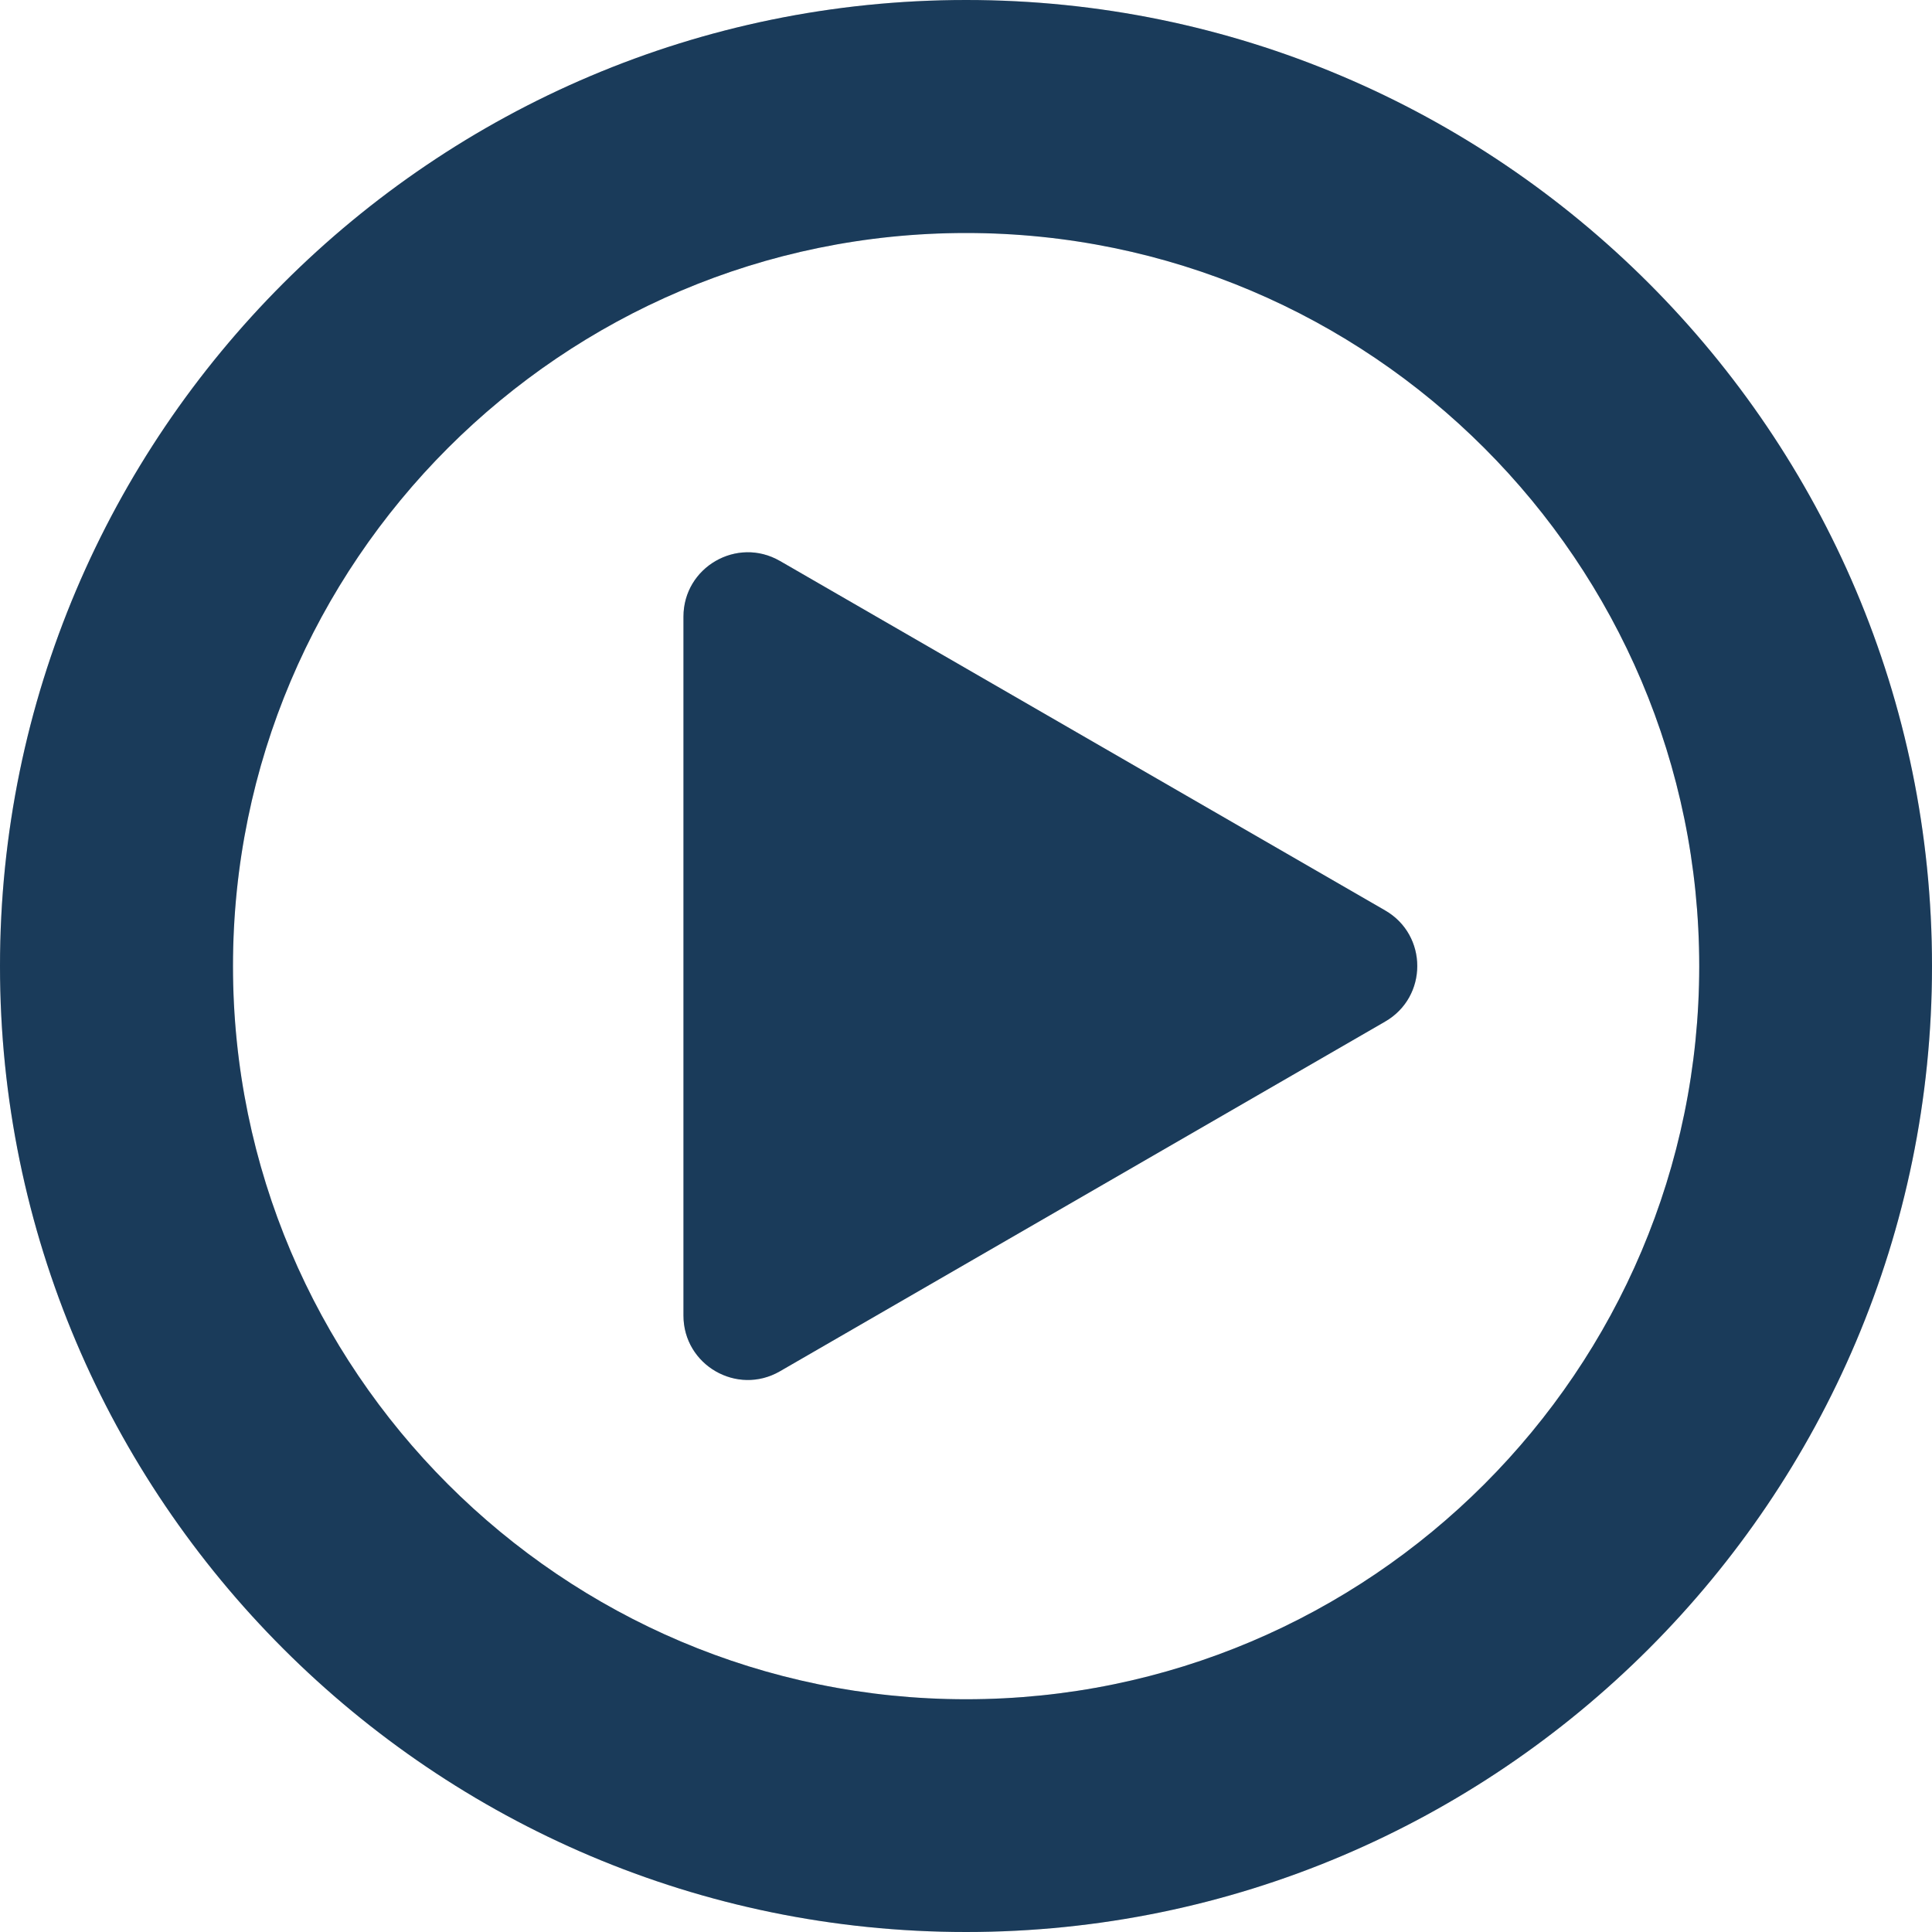
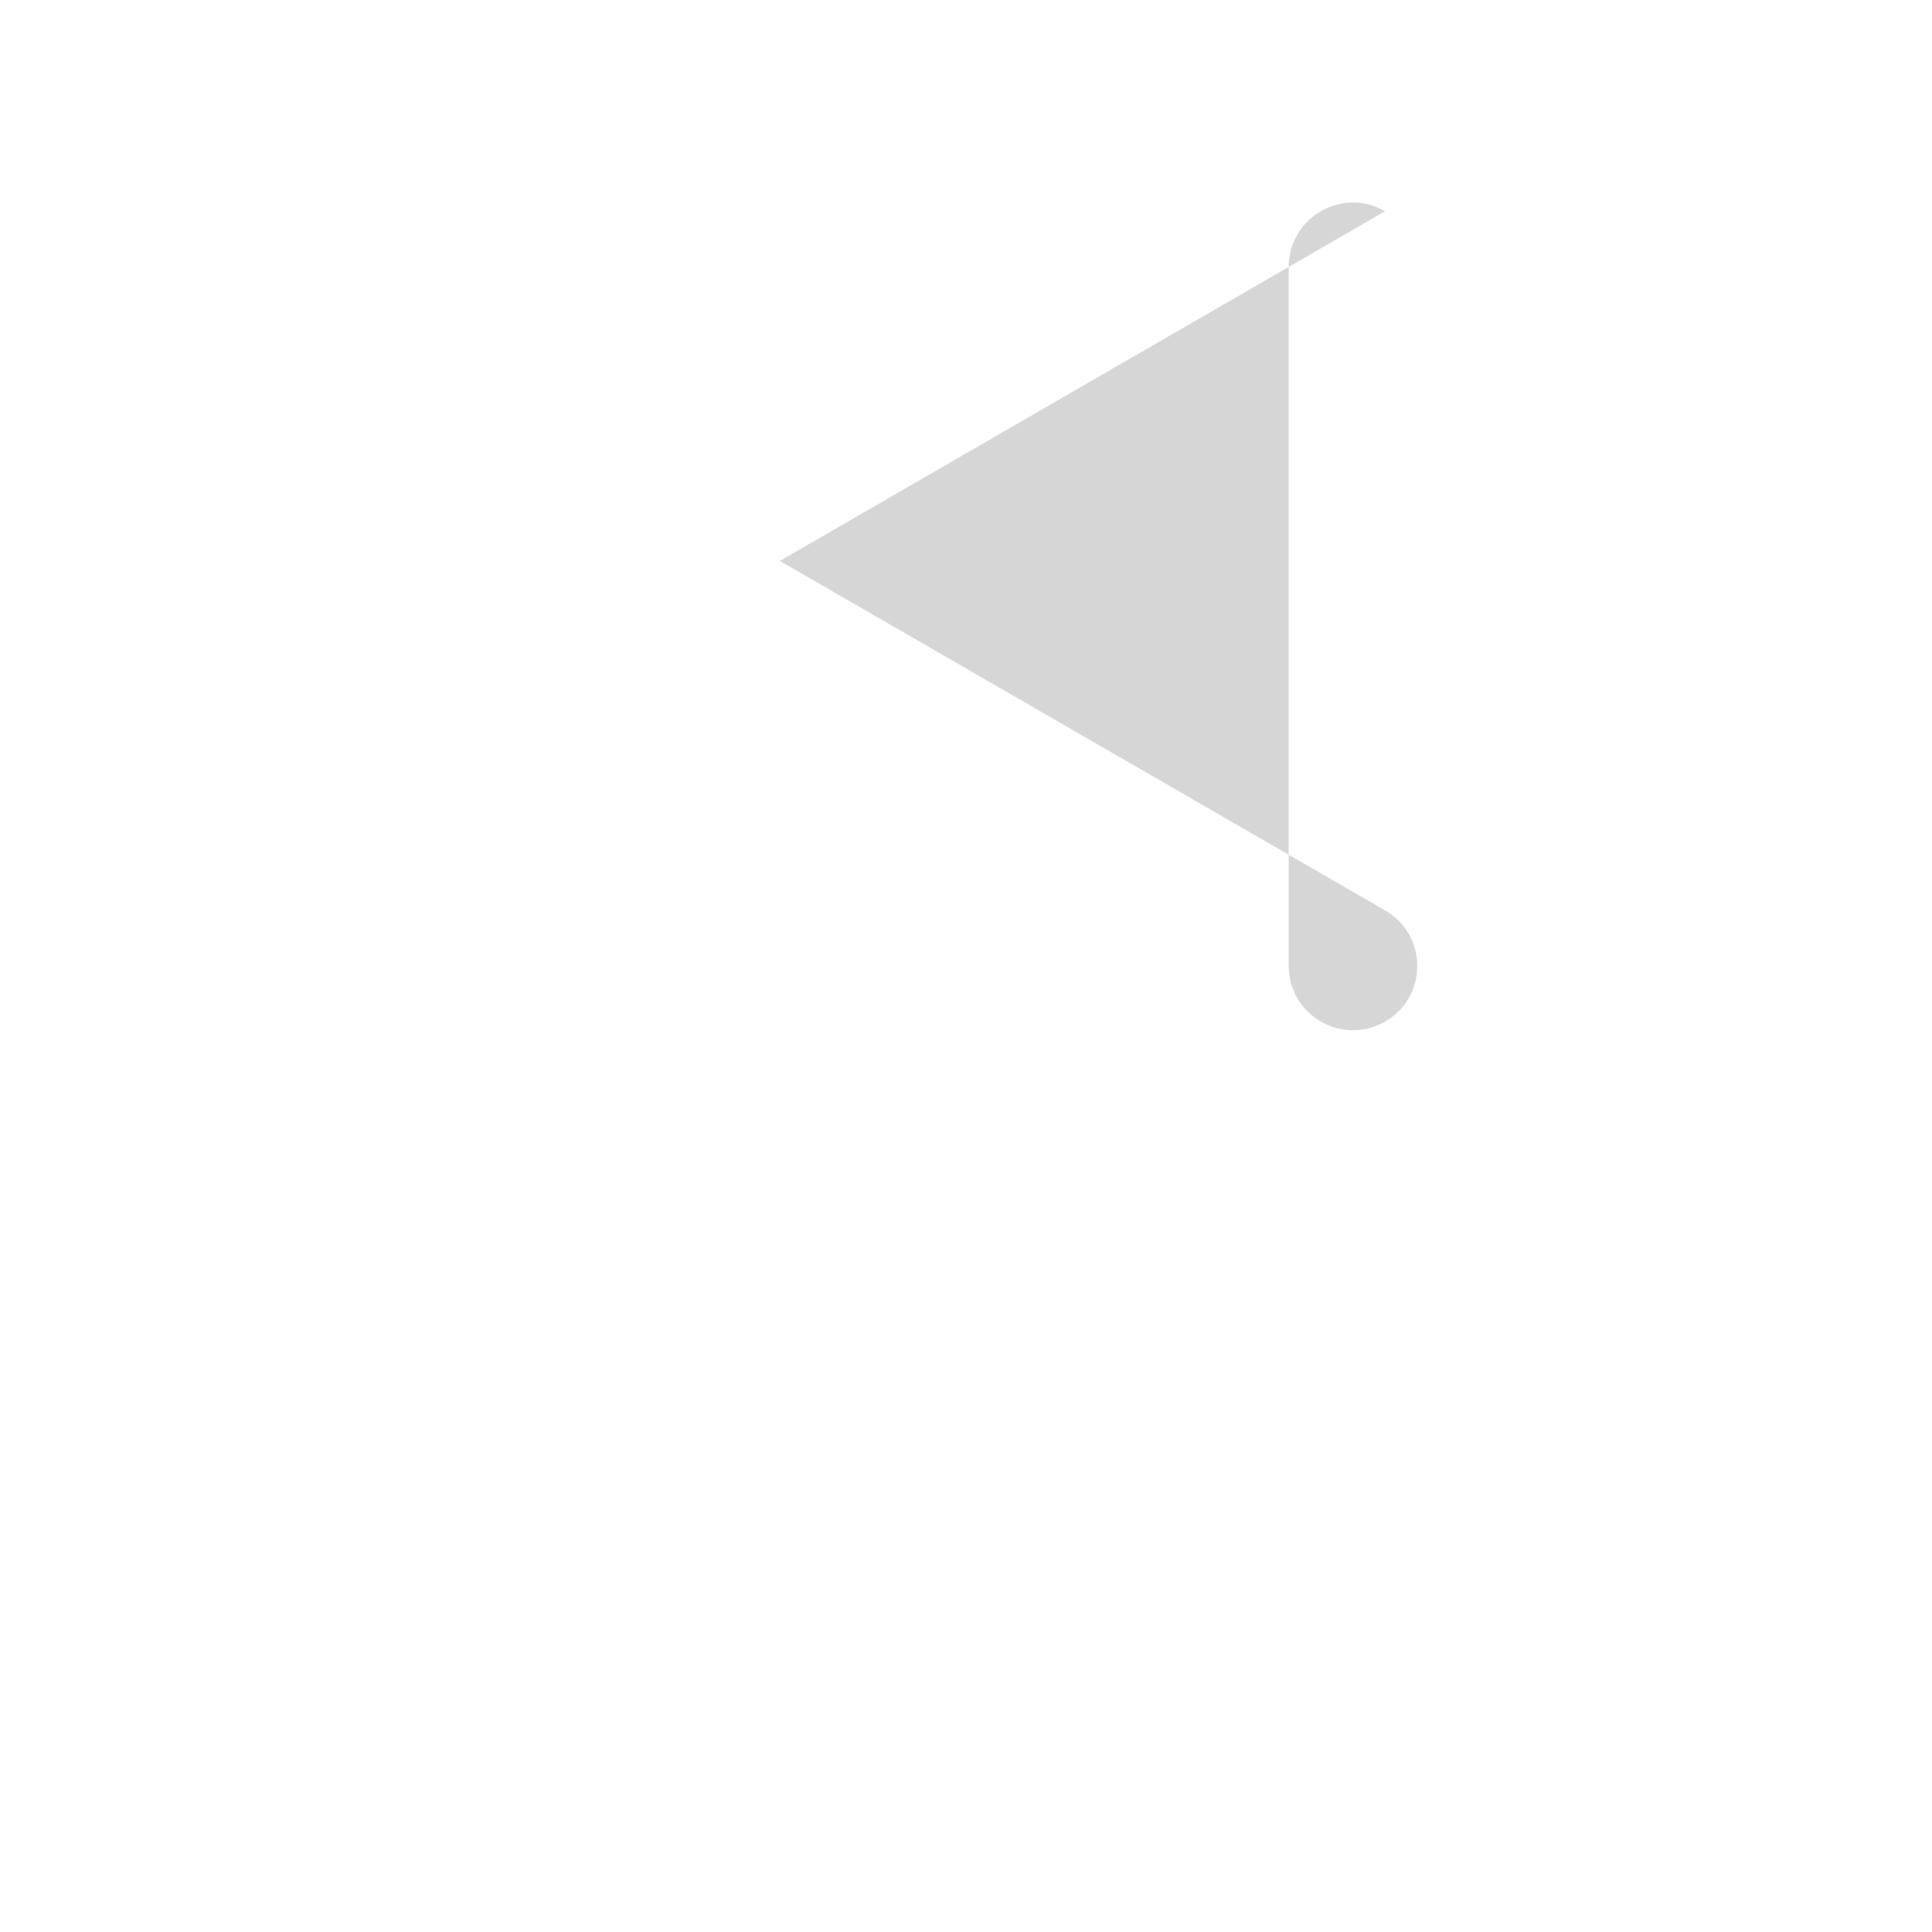
<svg xmlns="http://www.w3.org/2000/svg" class="svg-icon" style="overflow:hidden;fill:currentColor" width="100" height="100">
-   <path d="M50.006 100C22.44 100 0 77.573 0 50.006 0 22.44 22.427 0 50.006 0 77.573 0 100 22.427 100 50.006 100 77.573 77.573 100 50.006 100zm0-87.94c-20.922 0-37.946 17.024-37.946 37.946 0 20.923 17.024 37.947 37.946 37.947 20.923 0 37.947-17.024 37.947-37.947 0-20.922-17.024-37.946-37.947-37.946z" fill="#BDD2EF" style="fill:#777;fill-opacity:.302;stroke-width:.125" />
-   <path d="m40.366 29.033 31.328 18.09c2.218 1.279 2.218 4.475 0 5.754L40.366 70.979c-2.219 1.279-4.99-.326-4.99-2.883v-36.18c0-2.557 2.771-4.161 4.99-2.883z" fill="#2867CE" style="fill:#777;fill-opacity:.3;stroke-width:.125" />
+   <path d="m40.366 29.033 31.328 18.09c2.218 1.279 2.218 4.475 0 5.754c-2.219 1.279-4.99-.326-4.99-2.883v-36.18c0-2.557 2.771-4.161 4.99-2.883z" fill="#2867CE" style="fill:#777;fill-opacity:.3;stroke-width:.125" />
  <g>
-     <path d="M52.372 97.897c-27.567 0-50.006-22.427-50.006-49.993 0-27.567 22.426-50.007 50.006-50.007 27.567 0 49.994 22.427 49.994 50.007 0 27.566-22.427 49.993-49.994 49.993zm0-87.94c-20.923 0-37.947 17.024-37.947 37.947 0 20.922 17.024 37.946 37.947 37.946 20.922 0 37.946-17.024 37.946-37.946 0-20.923-17.024-37.947-37.946-37.947z" fill="#BDD2EF" style="fill:#1a3b5a;fill-opacity:1;stroke-width:.125" transform="translate(-2.366 2.103)" />
-     <path d="m42.732 26.93 31.327 18.09c2.219 1.279 2.219 4.476 0 5.754L42.732 68.876c-2.22 1.28-4.99-.326-4.99-2.883V29.814c0-2.557 2.77-4.162 4.99-2.883z" fill="#2867CE" style="fill:#1a3b5a;fill-opacity:1;stroke-width:.125" transform="translate(-2.366 2.103)" />
-   </g>
+     </g>
</svg>